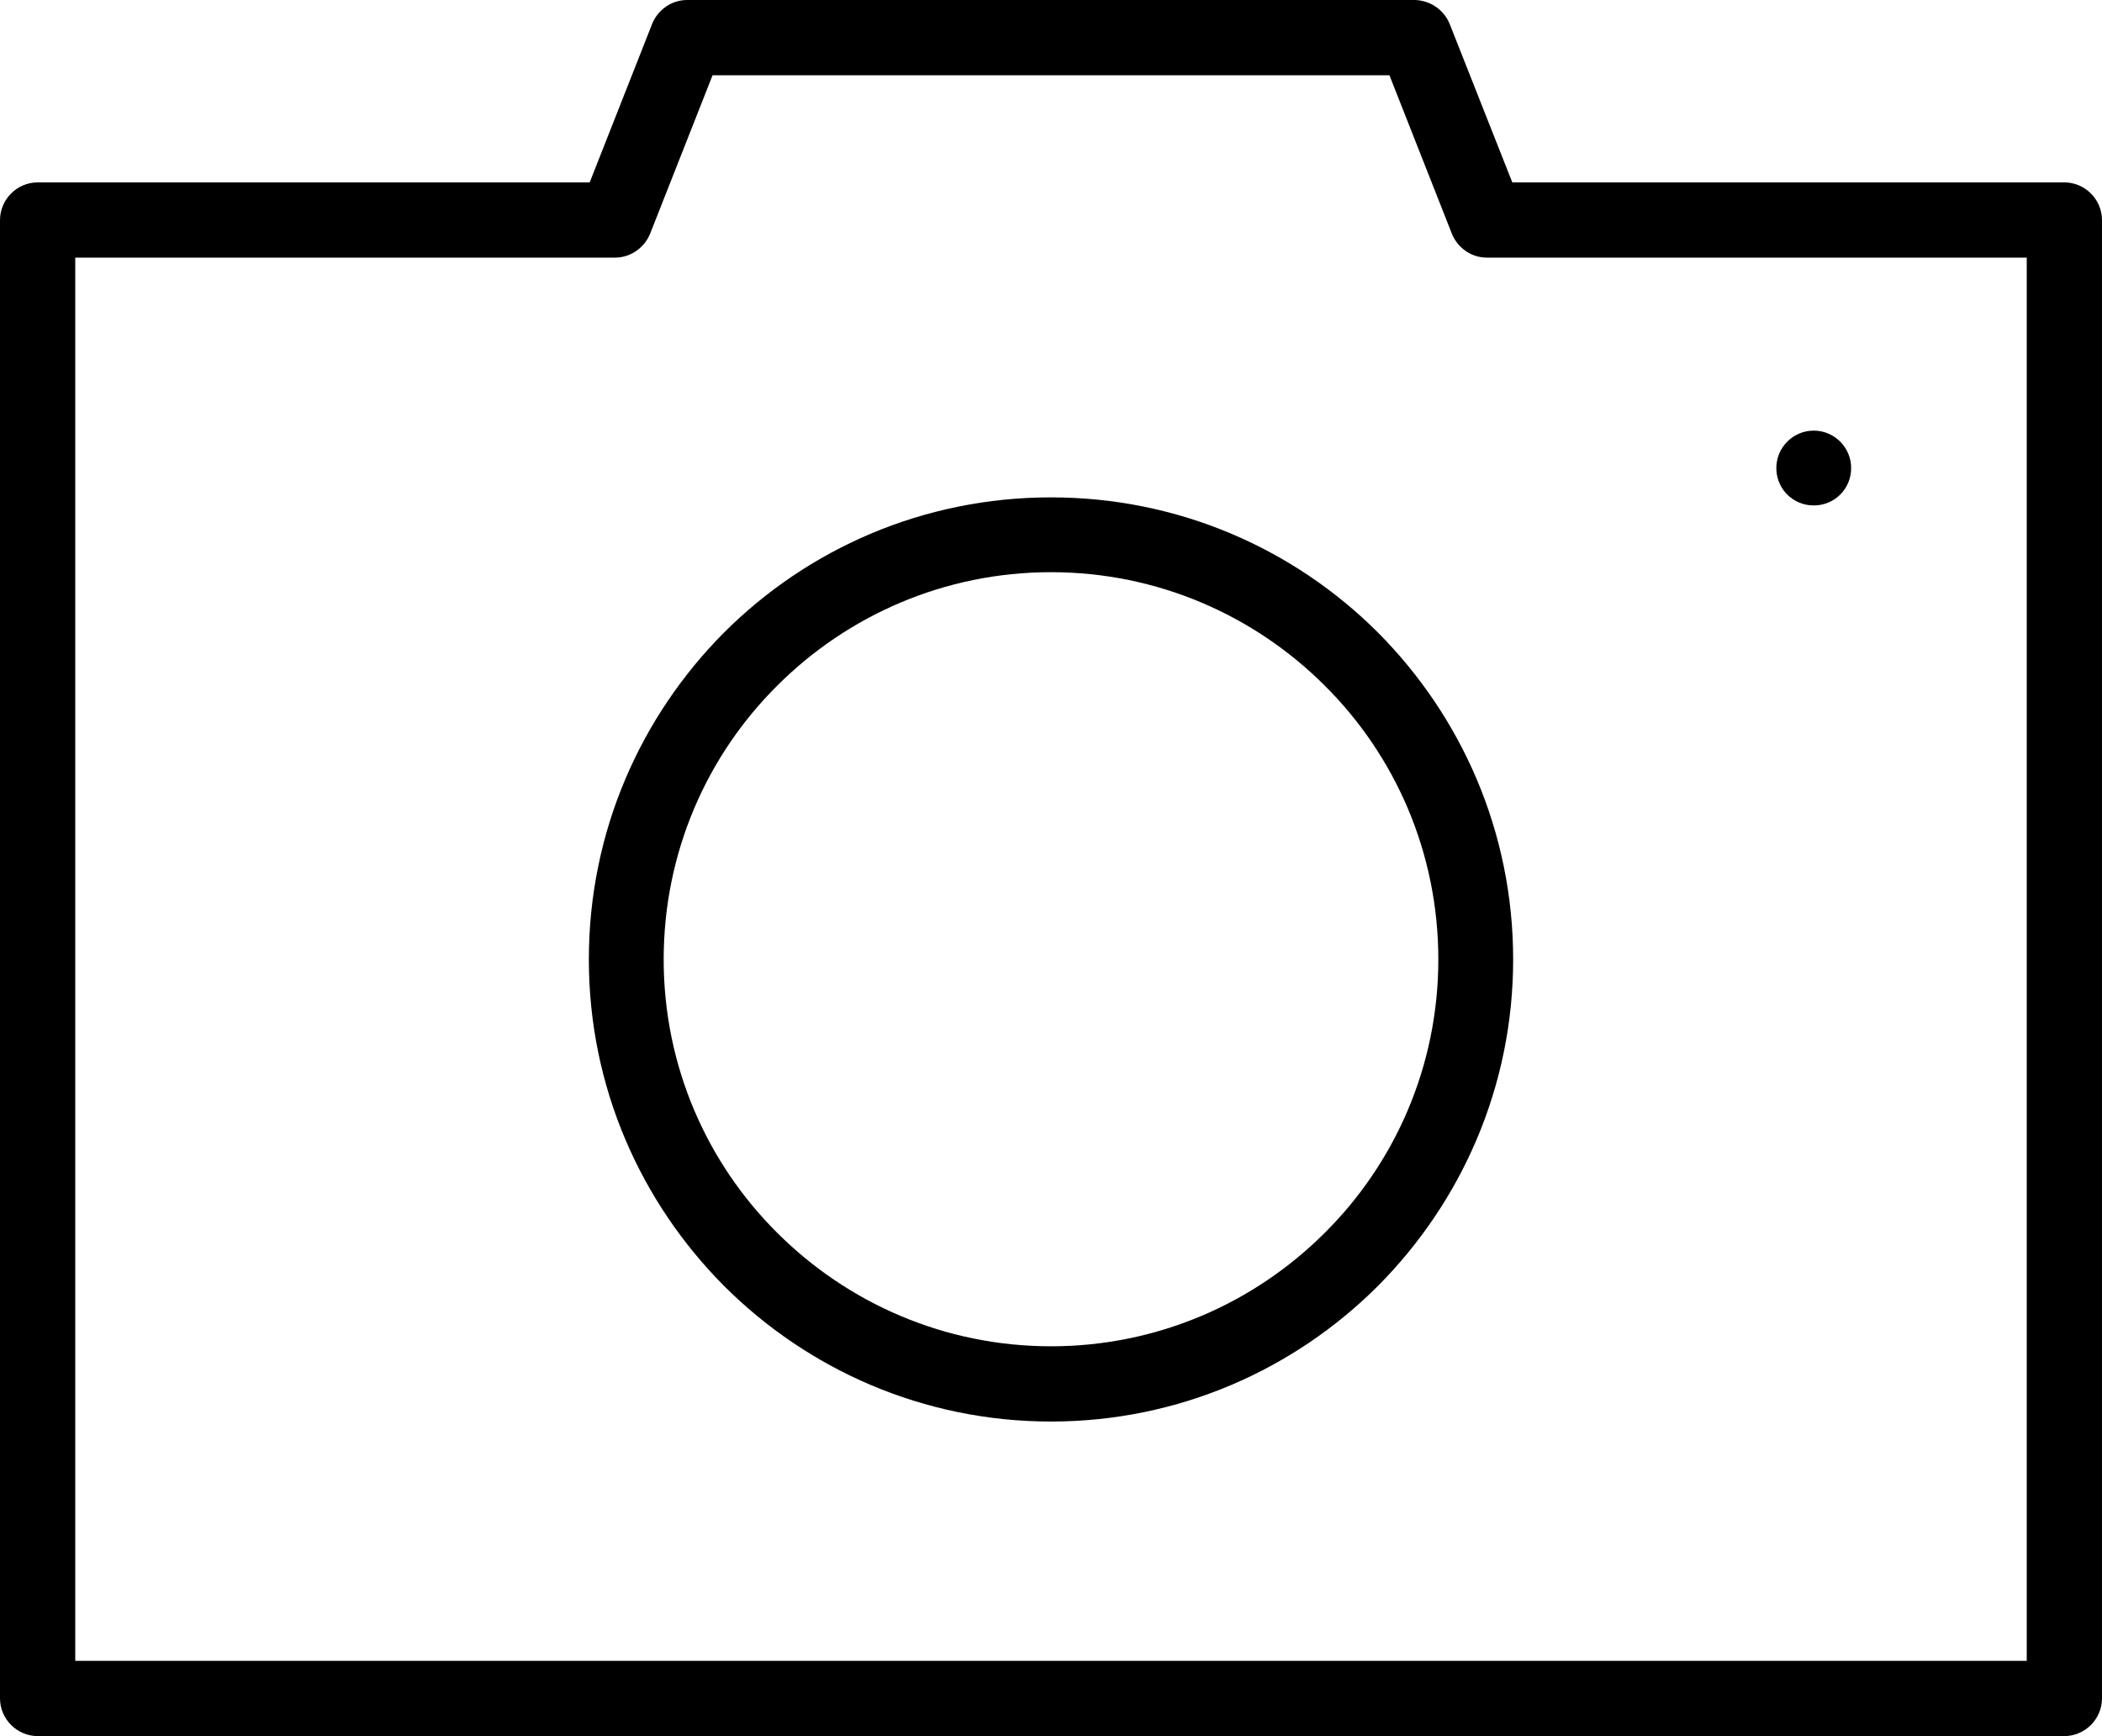
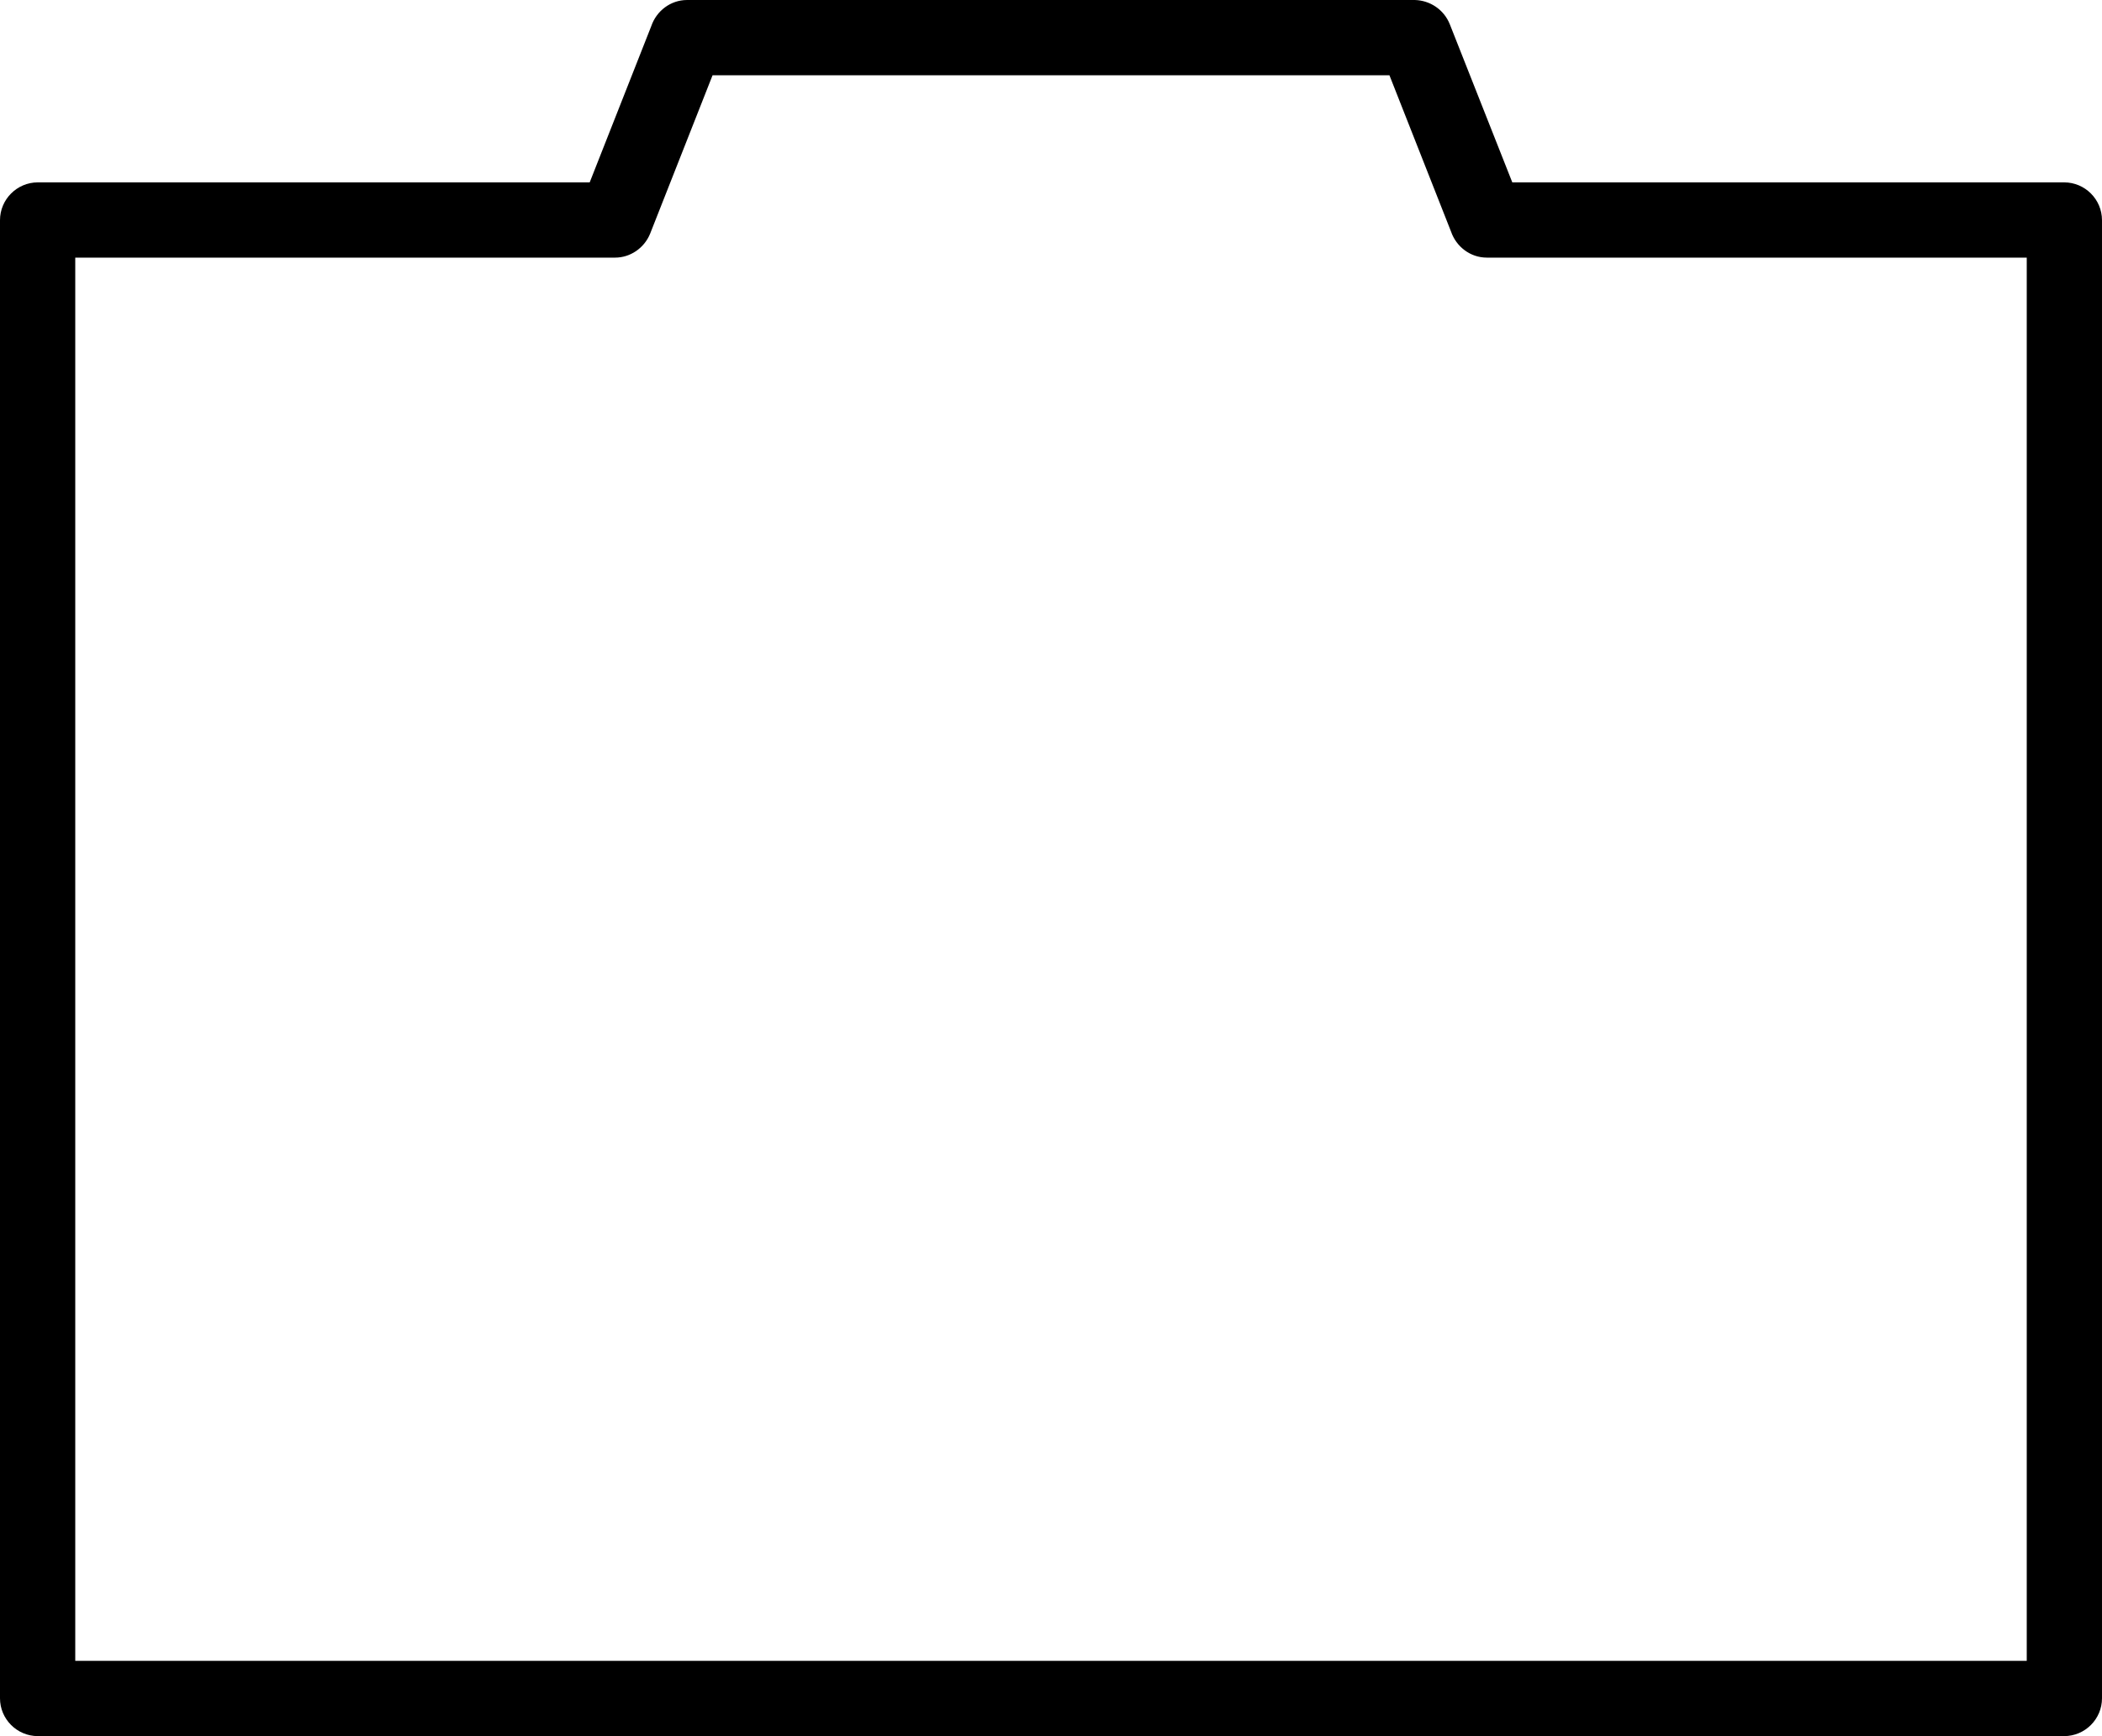
<svg xmlns="http://www.w3.org/2000/svg" xmlns:xlink="http://www.w3.org/1999/xlink" clip-rule="evenodd" fill="#000000" fill-rule="evenodd" height="4084" image-rendering="optimizeQuality" preserveAspectRatio="xMidYMid meet" shape-rendering="geometricPrecision" text-rendering="geometricPrecision" version="1" viewBox="2100.0 2530.0 4944.0 4084.0" width="4944" zoomAndPan="magnify">
  <defs>
    <linearGradient gradientUnits="userSpaceOnUse" id="a" x1="8595.4" x2="548.64" xlink:actuate="onLoad" xlink:show="other" xlink:type="simple" y1="8595.4" y2="548.63">
      <stop offset="0" stop-color="#000000" />
      <stop offset="1" stop-color="#000000" />
    </linearGradient>
  </defs>
  <g id="change1_1">
-     <path d="m6366 3719c-49 0-88-39-88-88 0-48 39-88 88-88s88 40 88 88c0 49-39 88-88 88z" fill="#000000" fill-rule="nonzero" />
-   </g>
+     </g>
  <g id="change2_1">
    <path d="m2277 6437h4590v-3301h-1270c-39 0-72-26-84-61l-145-368h-1592l-147 373c-14 34-47 56-82 56h-1270v3301zm4678 177h-4766c-49 0-89-40-89-89v-3477c0-49 40-89 89-89h1298l145-368c12-35 45-61 84-61h1712c35 1 68 22 82 57l147 372h1298c49 0 89 40 89 89v3477c0 49-40 89-89 89z" fill="#000000" fill-rule="nonzero" />
  </g>
  <g id="change2_2">
-     <path d="m4572 3700c300 0 572 121 769 318 196 197 318 468 318 769 0 300-122 571-318 768-197 197-469 319-769 319s-572-122-769-319c-196-197-318-468-318-768 0-301 122-572 318-769 197-197 469-318 769-318zm644 443c-165-165-393-267-644-267s-479 102-644 267c-165 164-267 392-267 644 0 251 102 479 267 643 165 165 393 267 644 267s479-102 644-267c165-164 267-392 267-643 0-252-102-480-267-644z" fill="#000000" fill-rule="nonzero" />
-   </g>
+     </g>
</svg>